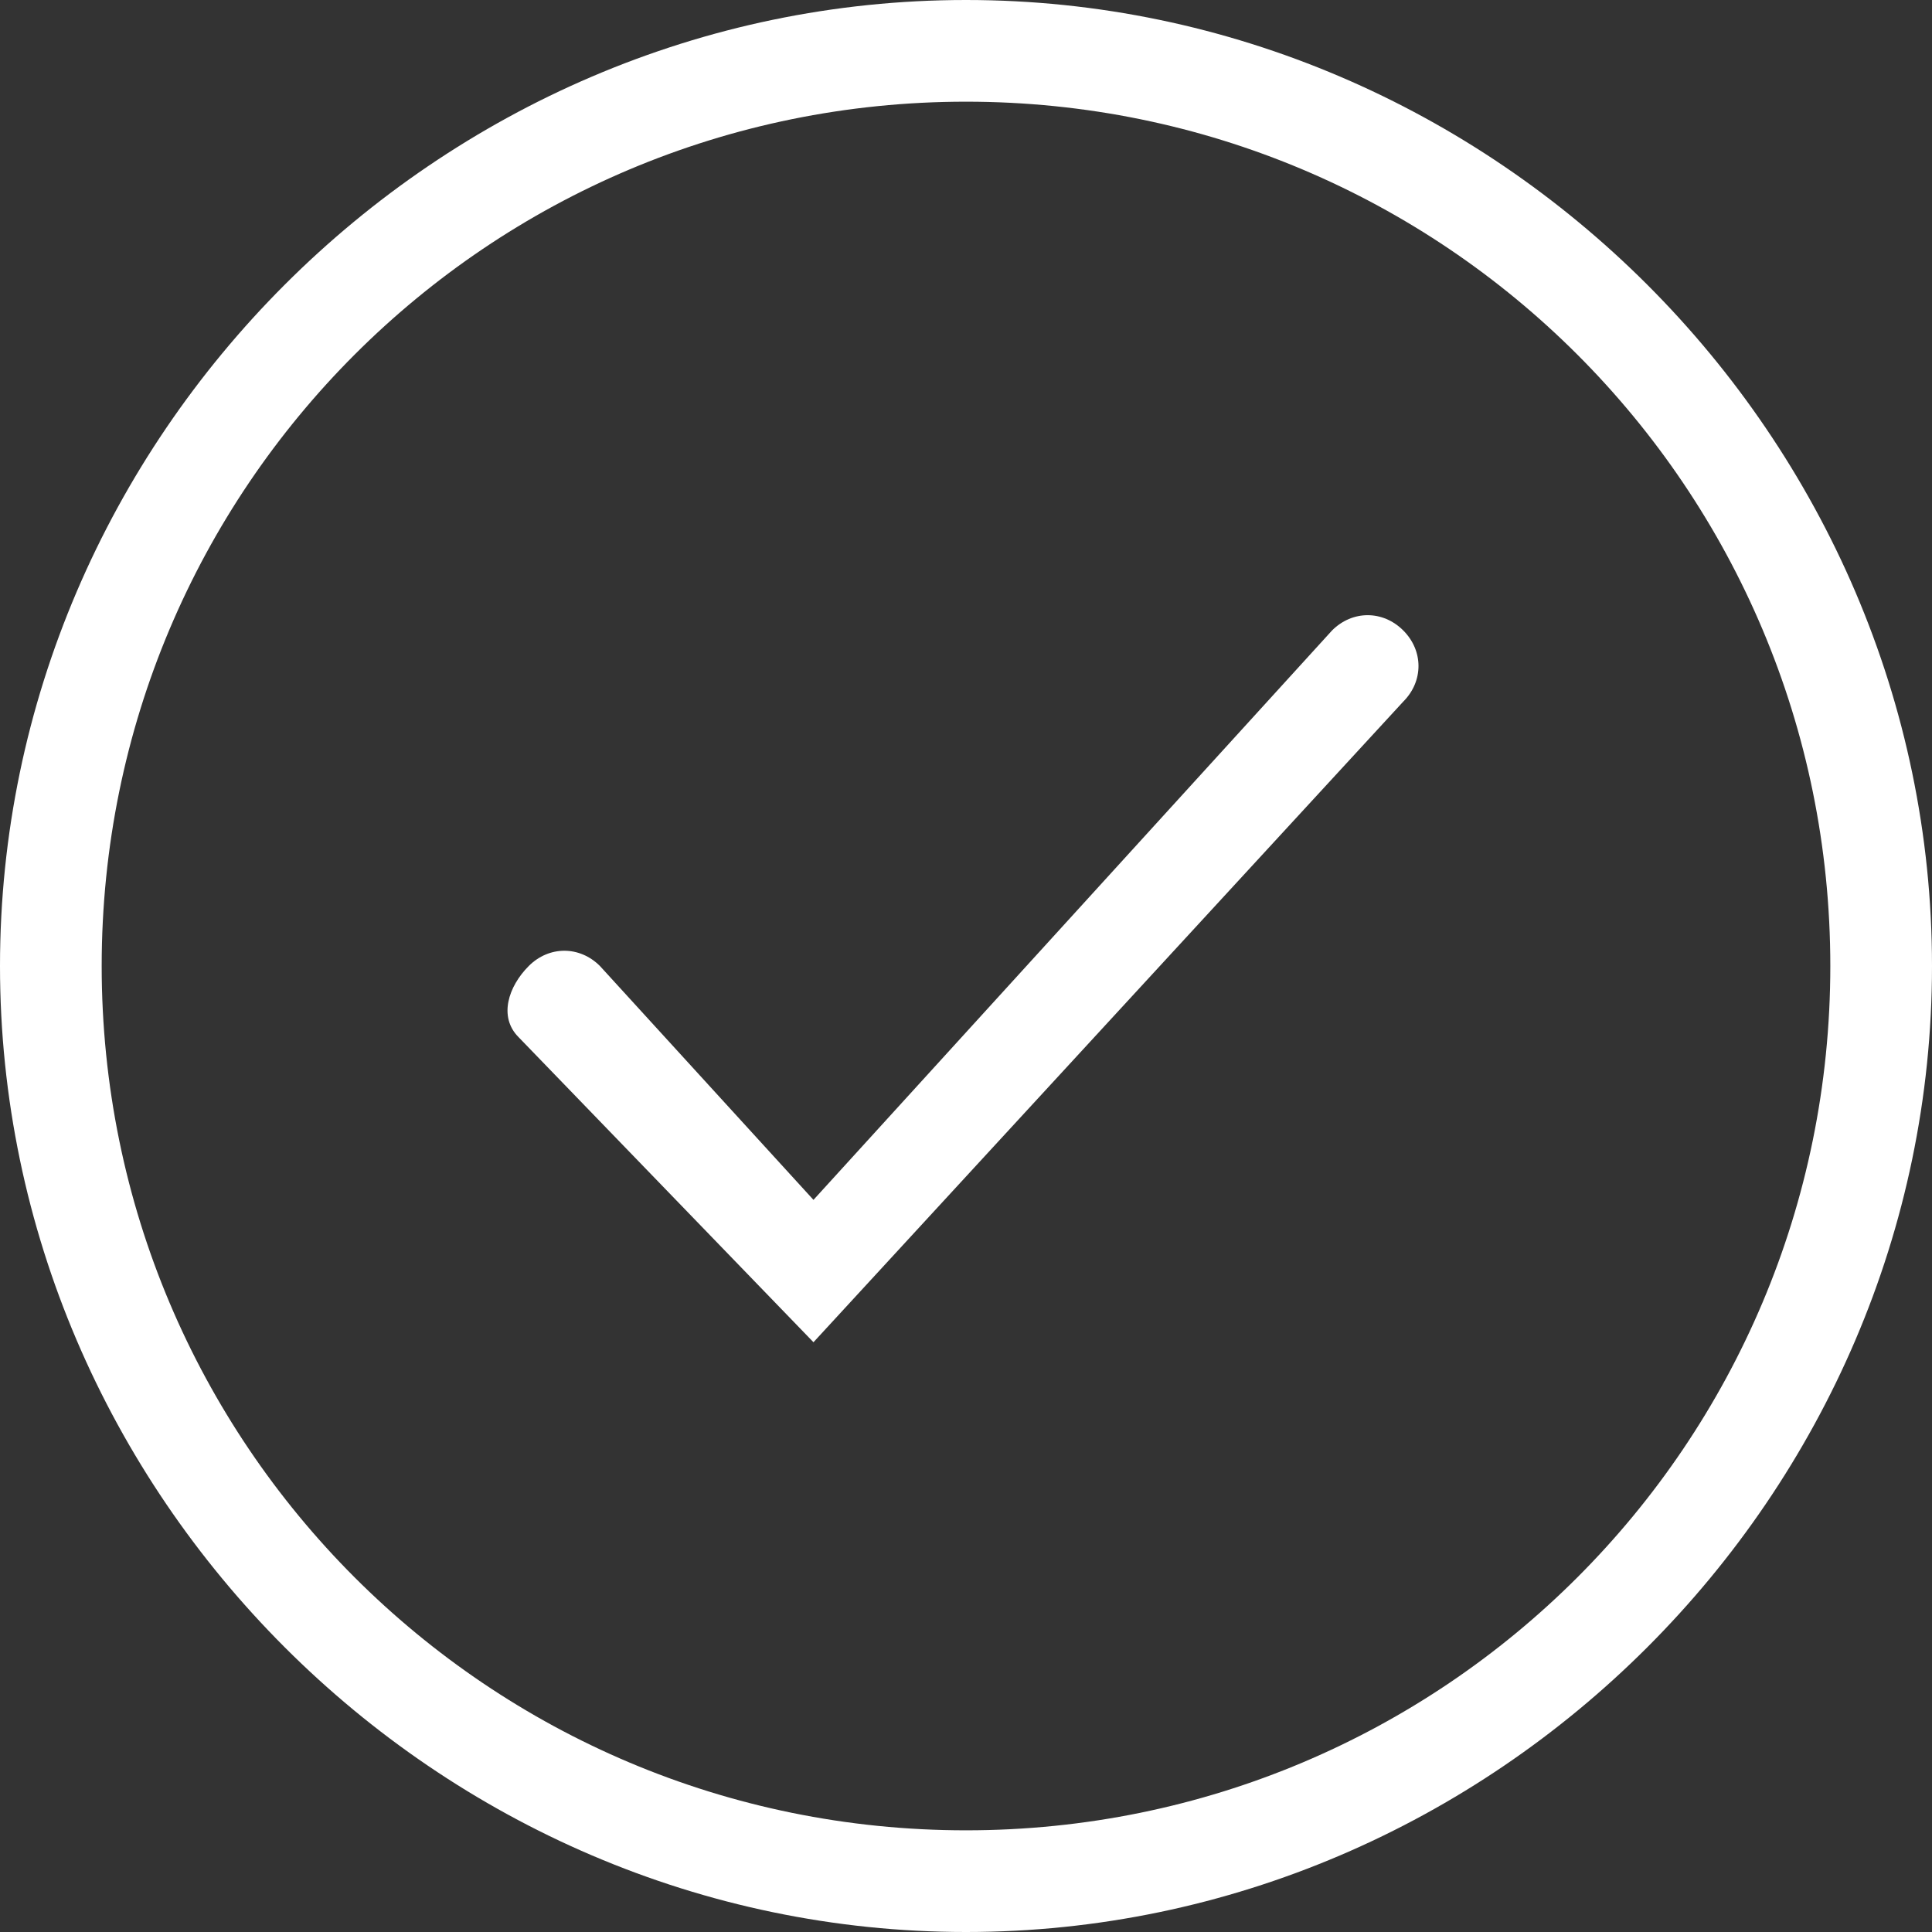
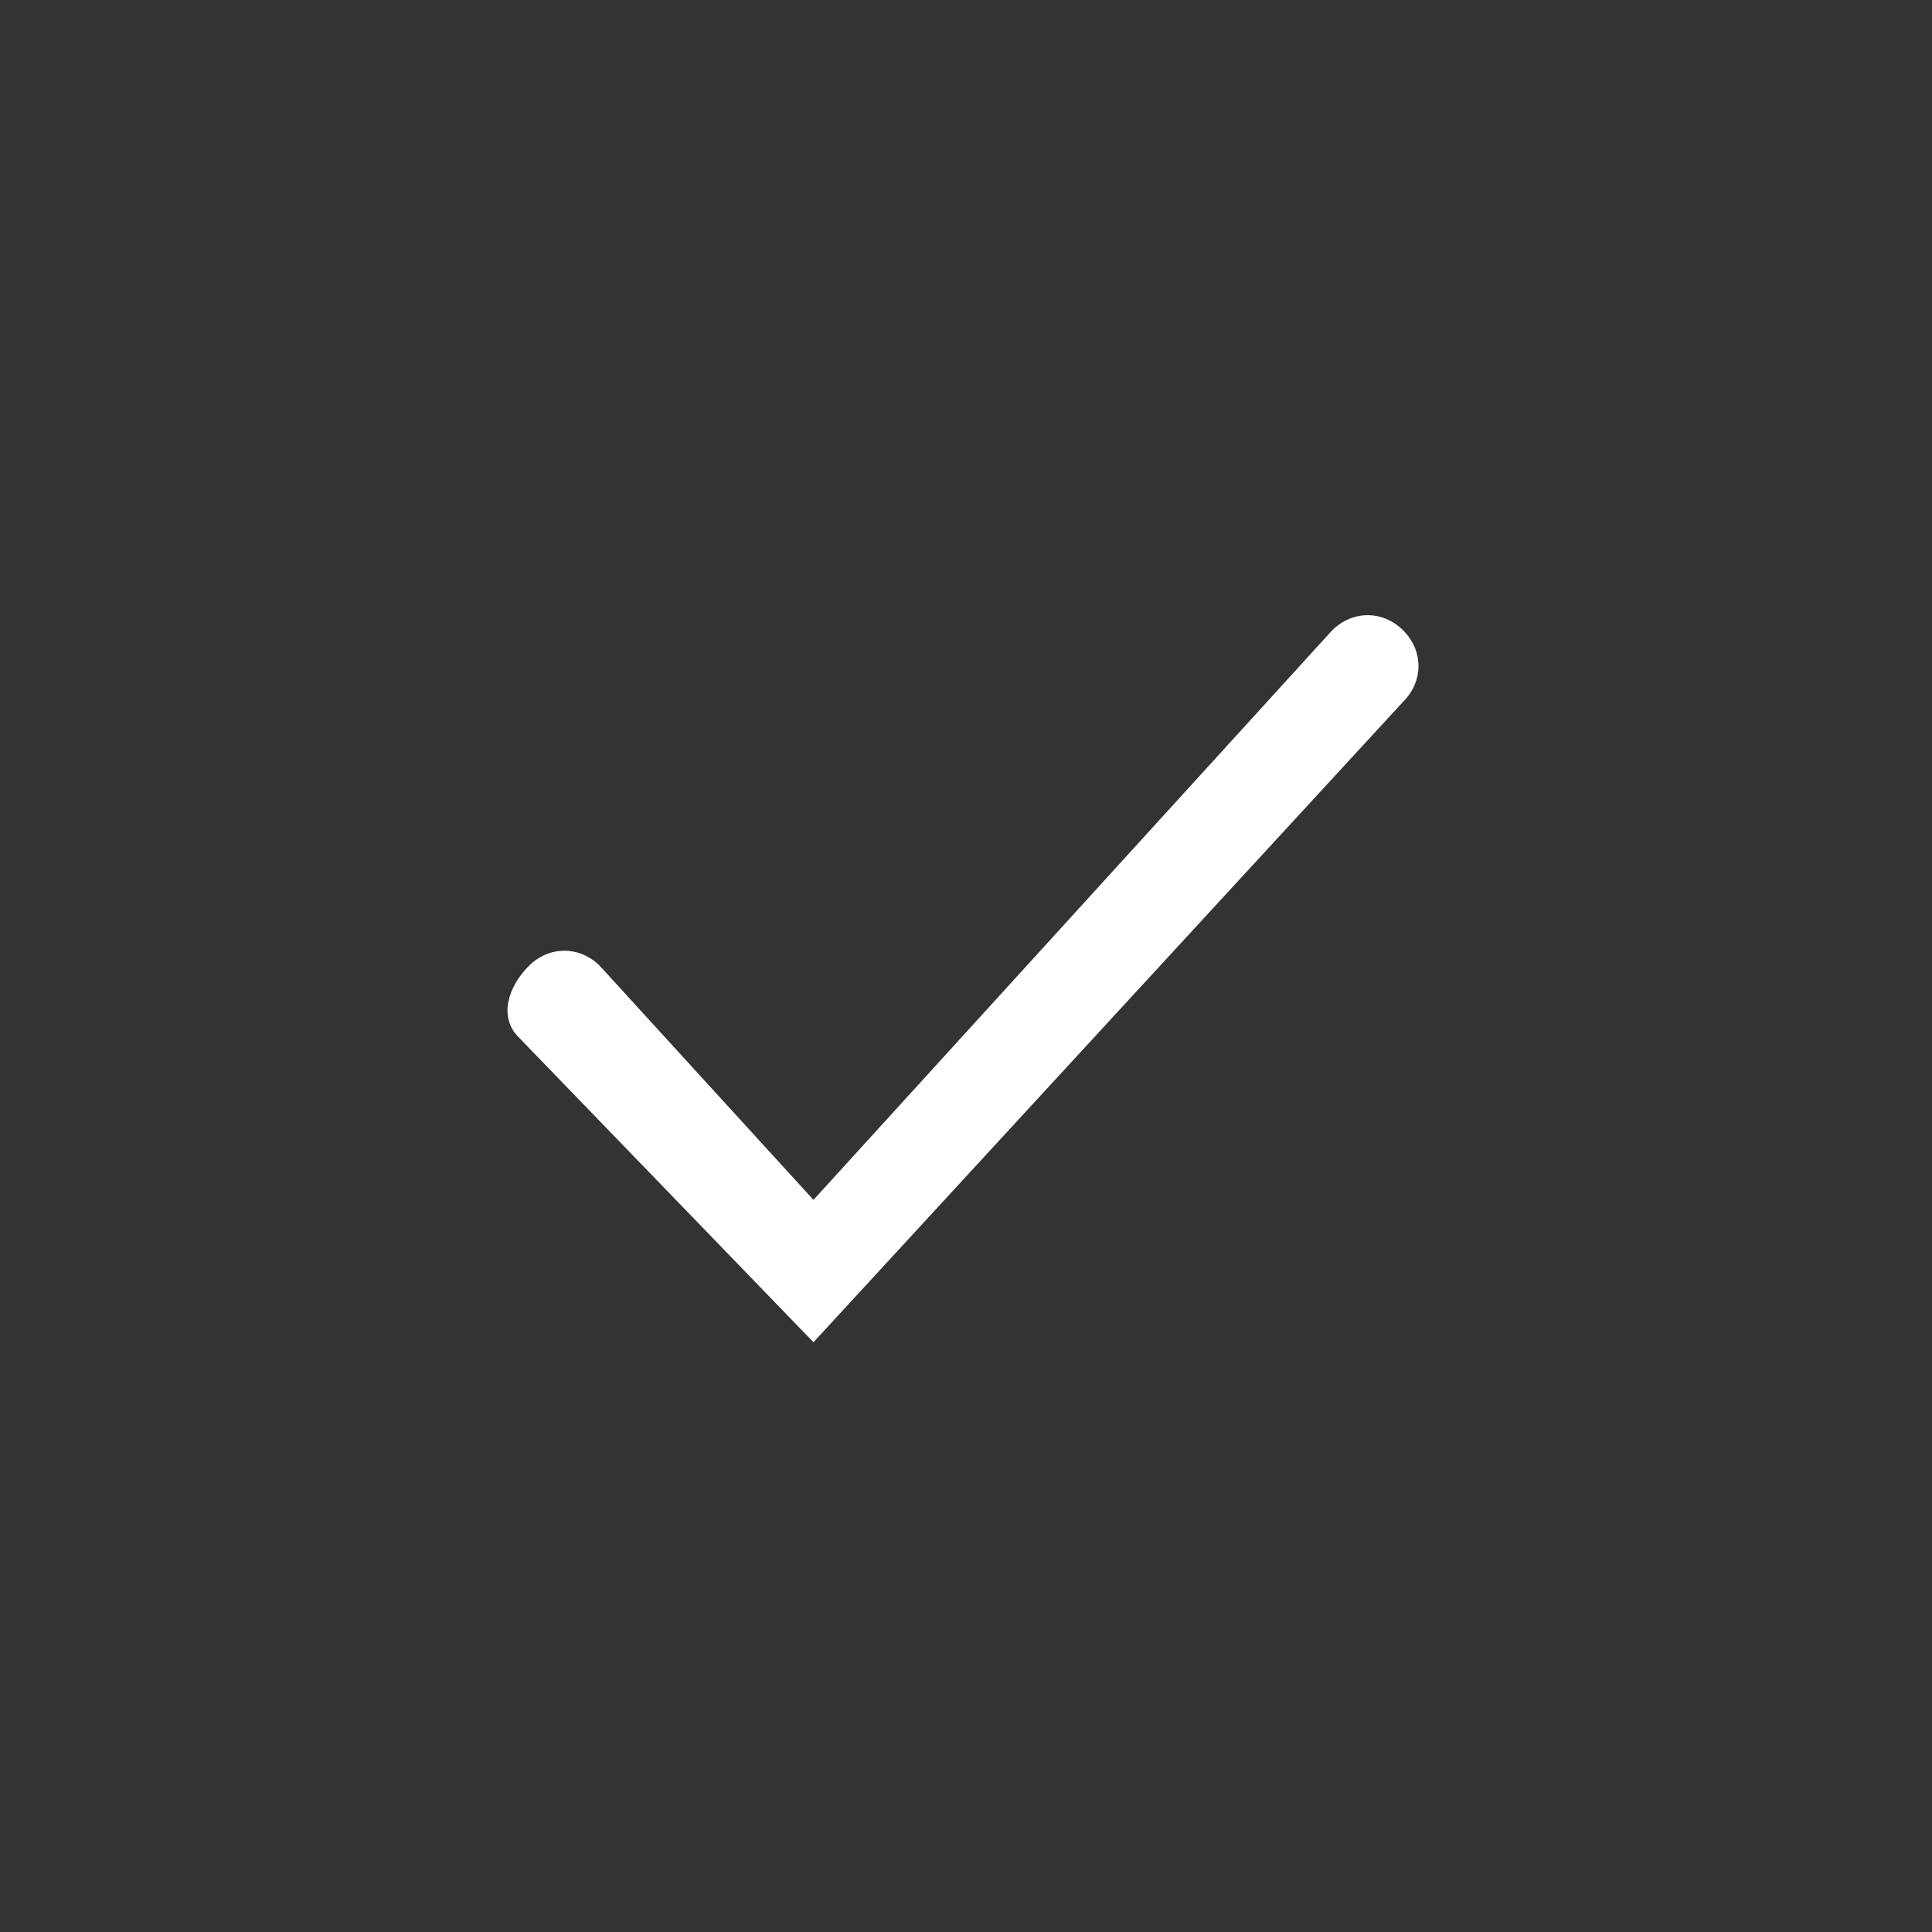
<svg xmlns="http://www.w3.org/2000/svg" version="1.1" id="Layer_1" x="0px" y="0px" viewBox="0 0 19 19" style="enable-background:new 0 0 19 19;" xml:space="preserve">
  <rect x="0" y="0" width="19" height="19" fill="#333333" stroke="none" />
  <style type="text/css">
	.st0{fill:#FFFFFF;}
</style>
  <g>
    <path class="st0" d="M8,13.2l-2.9-3C4.9,10,5,9.7,5.2,9.5c0.2-0.2,0.5-0.2,0.7,0L8,11.8l5.1-5.6c0.2-0.2,0.5-0.2,0.7,0   c0.2,0.2,0.2,0.5,0,0.7L8,13.2z" />
  </g>
  <g>
-     <path class="st0" d="M9.5,19C4.3,19,0,14.7,0,9.5S4.3,0,9.5,0S19,4.3,19,9.5S14.7,19,9.5,19z M9.5,1C4.8,1,1,4.8,1,9.5   C1,14.2,4.8,18,9.5,18c4.7,0,8.5-3.8,8.5-8.5C18,4.8,14.2,1,9.5,1z" />
-   </g>
+     </g>
</svg>